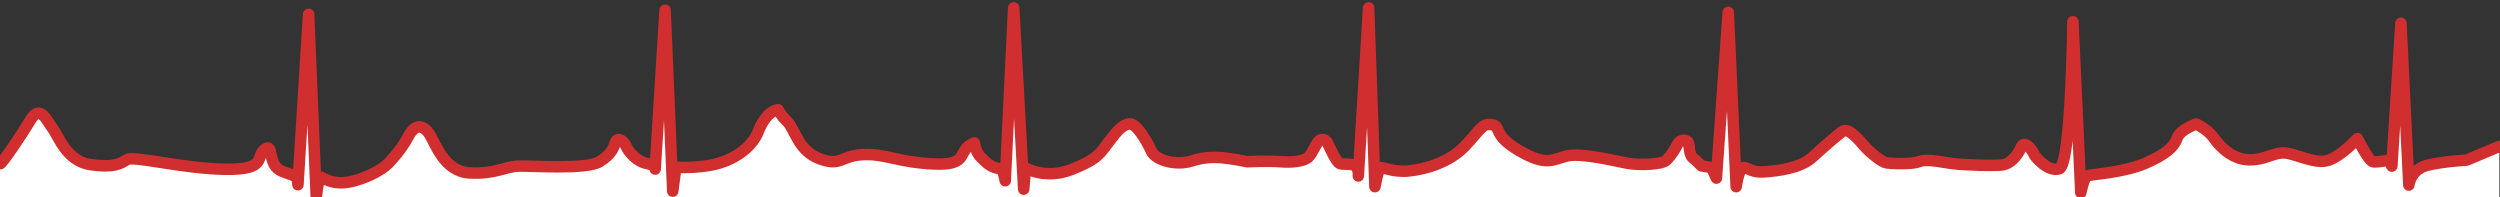
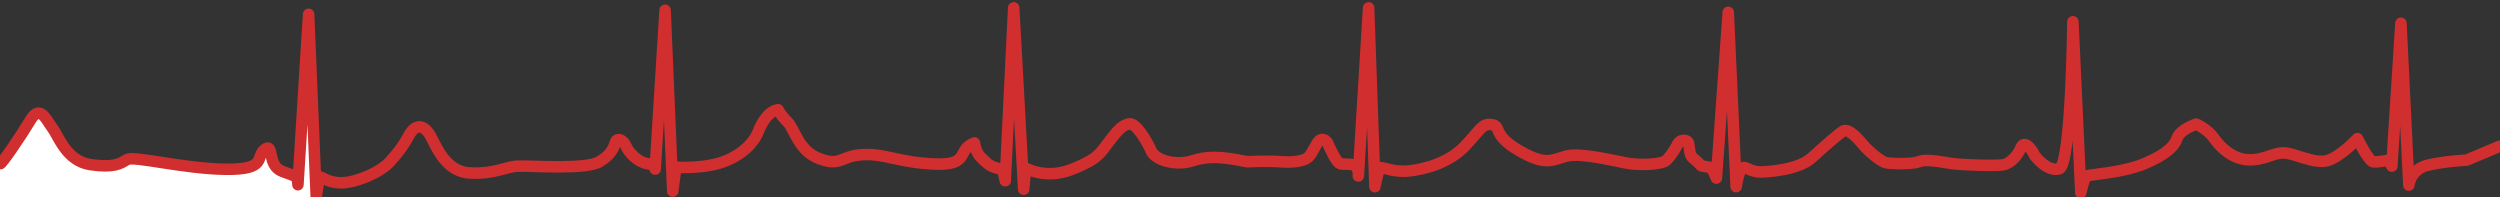
<svg xmlns="http://www.w3.org/2000/svg" width="100%" height="100%" viewBox="0 0 761 60" version="1.1" xml:space="preserve" style="fill-rule:evenodd;clip-rule:evenodd;stroke-linecap:round;stroke-linejoin:round;stroke-miterlimit:10;">
  <rect x="0" y="0" width="761" height="60" fill="#333333" stroke="none" />
  <g>
-     <path d="M413.504,53.044l-0.032,0.52c0,0 0.033,-0.202 0.032,-0.52Z" style="fill:#fff;" />
-     <path d="M199.441,51.32l-0.009,0.15c-0,-0 0.015,-0.056 0.009,-0.15Z" style="fill:#fff;" />
-     <path d="M760.8,44.562l-0,15.438l-664.539,0c0,0 0.642,-5.36 1.123,-6.002c0.481,-0.642 3.288,3.02 10.427,1.057c7.138,-1.963 10.346,-5.284 10.346,-5.284c0,0 3.93,-3.963 6.096,-8.153c2.166,-4.19 4.652,-3.51 6.416,-0.868c1.765,2.642 4.411,11.475 12.271,11.89c7.86,0.415 10.828,-1.963 14.918,-2.076c4.09,-0.113 20.506,1.107 24.57,-1.309c4.064,-2.416 4.438,-4.731 4.973,-6.09c0.535,-1.359 2.353,-0.579 3.155,1.308c0.802,1.887 3.422,4.781 6.309,5.284c2.264,0.395 2.555,1.223 2.576,1.562l-0.009,0.15c-0,-0 0.015,-0.056 0.009,-0.15l3.012,-48.203l2.326,55.071l0.962,-7.285c0,0 9.224,0.679 15.64,-2.114c6.416,-2.793 8.742,-6.889 9.464,-8.814c0.722,-1.925 2.807,-6.146 6.015,-6.574c0,0 0.535,1.384 2.834,3.674c2.299,2.29 3.262,8.858 9.838,11.273c6.577,2.416 6.256,-0.937 13.154,-1.277c6.898,-0.34 10.587,2.359 21.736,2.85c11.148,0.491 6.577,-4.303 12.191,-6.417c0,0 0.401,3.007 2.005,4.416c1.604,1.409 2.567,3.171 6.577,3.548l0.802,3.548l2.567,-52.618l3.048,55.184l0.588,-6.417c0,0 6.109,3.586 14.17,0.359c8.061,-3.227 8.542,-4.926 11.309,-8.549c2.767,-3.624 3.97,-4.813 6.015,-5.266c2.045,-0.453 5.414,5.209 6.737,8.21c1.323,3.001 7.646,4.542 12.245,3.108c4.599,-1.434 8.128,-1.611 16.95,0.201c0,0 6.202,-0.302 10.106,0c3.903,0.302 7.112,-0.176 8.448,-1.309c1.337,-1.132 2.379,-4.284 3.382,-5.096c1.003,-0.812 2.125,-0.208 2.607,0.812c0.481,1.019 2.566,5.851 3.77,6.19c1.203,0.34 4.09,-0.227 4.933,1.019c0.53,0.784 0.631,1.658 0.633,2.198l-0.032,0.52c0,0 0.033,-0.202 0.032,-0.52l3.096,-50.644l1.925,54.429c0,0 0.962,-5.058 1.524,-5.662c0.561,-0.604 3.77,1.397 8.823,0.868c5.053,-0.528 12.271,-2.529 17.084,-7.587c4.812,-5.058 5.133,-6.983 8.181,-6.492c3.048,0.491 -0.08,3.02 8.261,7.889c8.341,4.869 10.186,2.718 14.557,1.642c4.371,-1.076 15.038,1.604 18.407,2.208c3.369,0.604 10.507,0.541 12.004,-1.019c1.497,-1.56 2.62,-3.422 3.315,-4.831c0.695,-1.409 2.513,-1.359 3.101,-0.679c0.588,0.679 0.214,3.875 1.497,4.882c1.283,1.007 2.62,2.441 2.62,2.441l3.128,0.528l1.444,3.208l3.609,-50.466l2.406,53.07c0,0 0.695,-4.882 1.871,-5.662c1.176,-0.78 2.139,1.434 6.523,1.157c4.385,-0.277 11.175,-1.157 14.704,-4.366c3.529,-3.208 7.94,-7.058 9.384,-8.002c1.444,-0.944 3.877,1.397 6.069,4.014c2.192,2.617 5.962,5.461 7.205,5.612c1.243,0.151 4.398,0.377 7.446,0.101c3.048,-0.277 2.246,-0.78 4.492,-0.83c2.246,-0.05 4.331,0.352 7.7,0.881c3.369,0.528 14.25,0.83 16.014,0.415c1.765,-0.415 3.975,-2.135 5.374,-5.36c0.802,-1.85 2.807,-0.226 4.09,2.567c0,0 3.77,5.096 7.459,4.039c3.69,-1.057 4.171,-44.766 4.171,-44.766l2.406,52.014c0,0 0.963,-4.68 1.871,-5.108c0.909,-0.428 10.961,-0.931 17.538,-3.724c6.577,-2.793 9.063,-5.209 9.945,-7.813c0.882,-2.604 5.775,-4.228 5.775,-4.228c0,0 3.489,1.529 5.414,4.303c1.925,2.774 5.654,6.398 10.467,6.568c4.812,0.17 7.218,-2.038 10.587,-2.095c3.369,-0.057 9.625,3.624 13.715,2.265c4.09,-1.359 8.903,-6.624 8.903,-6.624c0,0 3.369,6.907 4.812,7.077c1.444,0.17 4.692,-0.51 4.692,-0.51l0.962,1.812l2.767,-43.483l2.406,49.258c0,0 0.481,-4.813 5.775,-6.058c5.294,-1.246 11.79,-1.529 11.79,-1.529l9.986,-4.19Z" style="fill:#fff;" />
+     <path d="M413.504,53.044l-0.032,0.52Z" style="fill:#fff;" />
    <path d="M96.261,60l-96.261,0l-0,-10.116c0.521,0.127 6.492,-8.712 9.359,-13.475c2.852,-4.738 4.812,0.226 6.617,2.604c1.805,2.378 4.251,10.04 11.55,11.097c7.299,1.057 9.143,-0.34 11.148,-1.548c2.005,-1.208 17.124,2.793 29.997,2.963c12.873,0.17 9.023,-3.85 11.91,-6.058c2.887,-2.208 0.602,4.926 5.294,6.681c4.692,1.755 4.572,1.302 4.812,4.077l3.248,-51.863l2.326,55.637Z" style="fill:#fff;" />
    <path d="M760.8,44.562l-9.986,4.19c0,0 -6.497,0.283 -11.79,1.529c-5.294,1.246 -5.775,6.058 -5.775,6.058l-2.406,-49.258l-2.767,43.483l-0.962,-1.812c0,0 -3.248,0.679 -4.692,0.51c-1.444,-0.17 -4.812,-7.077 -4.812,-7.077c0,0 -4.812,5.266 -8.903,6.624c-4.09,1.359 -10.346,-2.321 -13.715,-2.265c-3.369,0.057 -5.775,2.265 -10.587,2.095c-4.812,-0.17 -8.542,-3.793 -10.467,-6.568c-1.925,-2.774 -5.414,-4.303 -5.414,-4.303c0,0 -4.893,1.623 -5.775,4.228c-0.882,2.604 -3.369,5.02 -9.945,7.813c-6.577,2.793 -16.629,3.296 -17.538,3.724c-0.909,0.428 -1.871,5.108 -1.871,5.108l-2.406,-52.014c0,0 -0.481,43.71 -4.171,44.766c-3.689,1.057 -7.459,-4.039 -7.459,-4.039c-1.283,-2.793 -3.288,-4.416 -4.09,-2.567c-1.399,3.225 -3.609,4.945 -5.374,5.36c-1.765,0.415 -12.646,0.113 -16.014,-0.415c-3.369,-0.528 -5.454,-0.931 -7.7,-0.881c-2.246,0.05 -1.444,0.554 -4.492,0.83c-3.048,0.277 -6.202,0.05 -7.446,-0.101c-1.243,-0.151 -5.013,-2.995 -7.205,-5.612c-2.192,-2.617 -4.625,-4.957 -6.069,-4.014c-1.444,0.944 -5.855,4.794 -9.384,8.002c-3.529,3.208 -10.32,4.089 -14.704,4.366c-4.384,0.277 -5.347,-1.938 -6.523,-1.157c-1.176,0.78 -1.871,5.662 -1.871,5.662l-2.406,-53.07l-3.609,50.466l-1.444,-3.208l-3.128,-0.528c0,0 -1.337,-1.434 -2.62,-2.441c-1.283,-1.007 -0.909,-4.202 -1.497,-4.882c-0.588,-0.679 -2.406,-0.73 -3.101,0.679c-0.695,1.409 -1.818,3.271 -3.315,4.831c-1.497,1.56 -8.635,1.623 -12.004,1.019c-3.369,-0.604 -14.036,-3.284 -18.407,-2.208c-4.371,1.076 -6.216,3.227 -14.557,-1.642c-8.341,-4.869 -5.213,-7.398 -8.261,-7.889c-3.048,-0.491 -3.369,1.434 -8.181,6.492c-4.812,5.058 -12.031,7.058 -17.084,7.587c-5.053,0.528 -8.261,-1.472 -8.823,-0.868c-0.561,0.604 -1.524,5.662 -1.524,5.662l-1.925,-54.429l-3.128,51.164c0,0 0.241,-1.472 -0.601,-2.718c-0.842,-1.246 -3.73,-0.679 -4.933,-1.019c-1.203,-0.34 -3.288,-5.171 -3.77,-6.19c-0.481,-1.019 -1.604,-1.623 -2.607,-0.812c-1.003,0.812 -2.045,3.963 -3.382,5.096c-1.337,1.132 -4.545,1.611 -8.448,1.309c-3.903,-0.302 -10.106,0 -10.106,0c-8.823,-1.812 -12.352,-1.636 -16.95,-0.201c-4.598,1.434 -10.921,-0.107 -12.245,-3.108c-1.323,-3.001 -4.692,-8.663 -6.737,-8.21c-2.045,0.453 -3.248,1.642 -6.015,5.266c-2.767,3.624 -3.248,5.322 -11.309,8.549c-8.061,3.227 -14.17,-0.359 -14.17,-0.359l-0.588,6.417l-3.048,-55.184l-2.567,52.618l-0.802,-3.548c-4.01,-0.377 -4.973,-2.139 -6.577,-3.548c-1.604,-1.409 -2.005,-4.416 -2.005,-4.416c-5.614,2.114 -1.043,6.908 -12.191,6.417c-11.148,-0.491 -14.838,-3.19 -21.736,-2.85c-6.898,0.34 -6.577,3.693 -13.154,1.277c-6.577,-2.416 -7.539,-8.984 -9.838,-11.273c-2.299,-2.29 -2.834,-3.674 -2.834,-3.674c-3.208,0.428 -5.294,4.649 -6.015,6.574c-0.722,1.925 -3.048,6.02 -9.464,8.814c-6.416,2.793 -15.64,2.114 -15.64,2.114l-0.962,7.285l-2.326,-55.071l-3.021,48.352c0,0 0.321,-1.208 -2.566,-1.711c-2.887,-0.503 -5.507,-3.397 -6.309,-5.284c-0.802,-1.887 -2.62,-2.667 -3.155,-1.308c-0.535,1.359 -0.909,3.674 -4.973,6.09c-4.064,2.416 -20.479,1.195 -24.57,1.309c-4.09,0.113 -7.058,2.491 -14.918,2.076c-7.86,-0.415 -10.507,-9.248 -12.271,-11.89c-1.765,-2.642 -4.251,-3.322 -6.416,0.868c-2.166,4.19 -6.096,8.153 -6.096,8.153c0,0 -3.208,3.322 -10.346,5.284c-7.138,1.963 -9.945,-1.699 -10.427,-1.057c-0.481,0.642 -1.123,6.002 -1.123,6.002l-2.326,-55.637l-3.248,51.863c-0.241,-2.774 -0.12,-2.321 -4.812,-4.077c-4.692,-1.755 -2.406,-8.889 -5.294,-6.681c-2.887,2.208 0.963,6.228 -11.91,6.058c-12.873,-0.17 -27.992,-4.171 -29.997,-2.963c-2.005,1.208 -3.85,2.604 -11.148,1.548c-7.299,-1.057 -9.745,-8.719 -11.55,-11.097c-1.805,-2.378 -3.764,-7.342 -6.617,-2.604c-2.867,4.763 -8.838,13.602 -9.359,13.475" style="fill:none;fill-rule:nonzero;stroke:#d12f2f;stroke-width:3.5px;" />
  </g>
</svg>